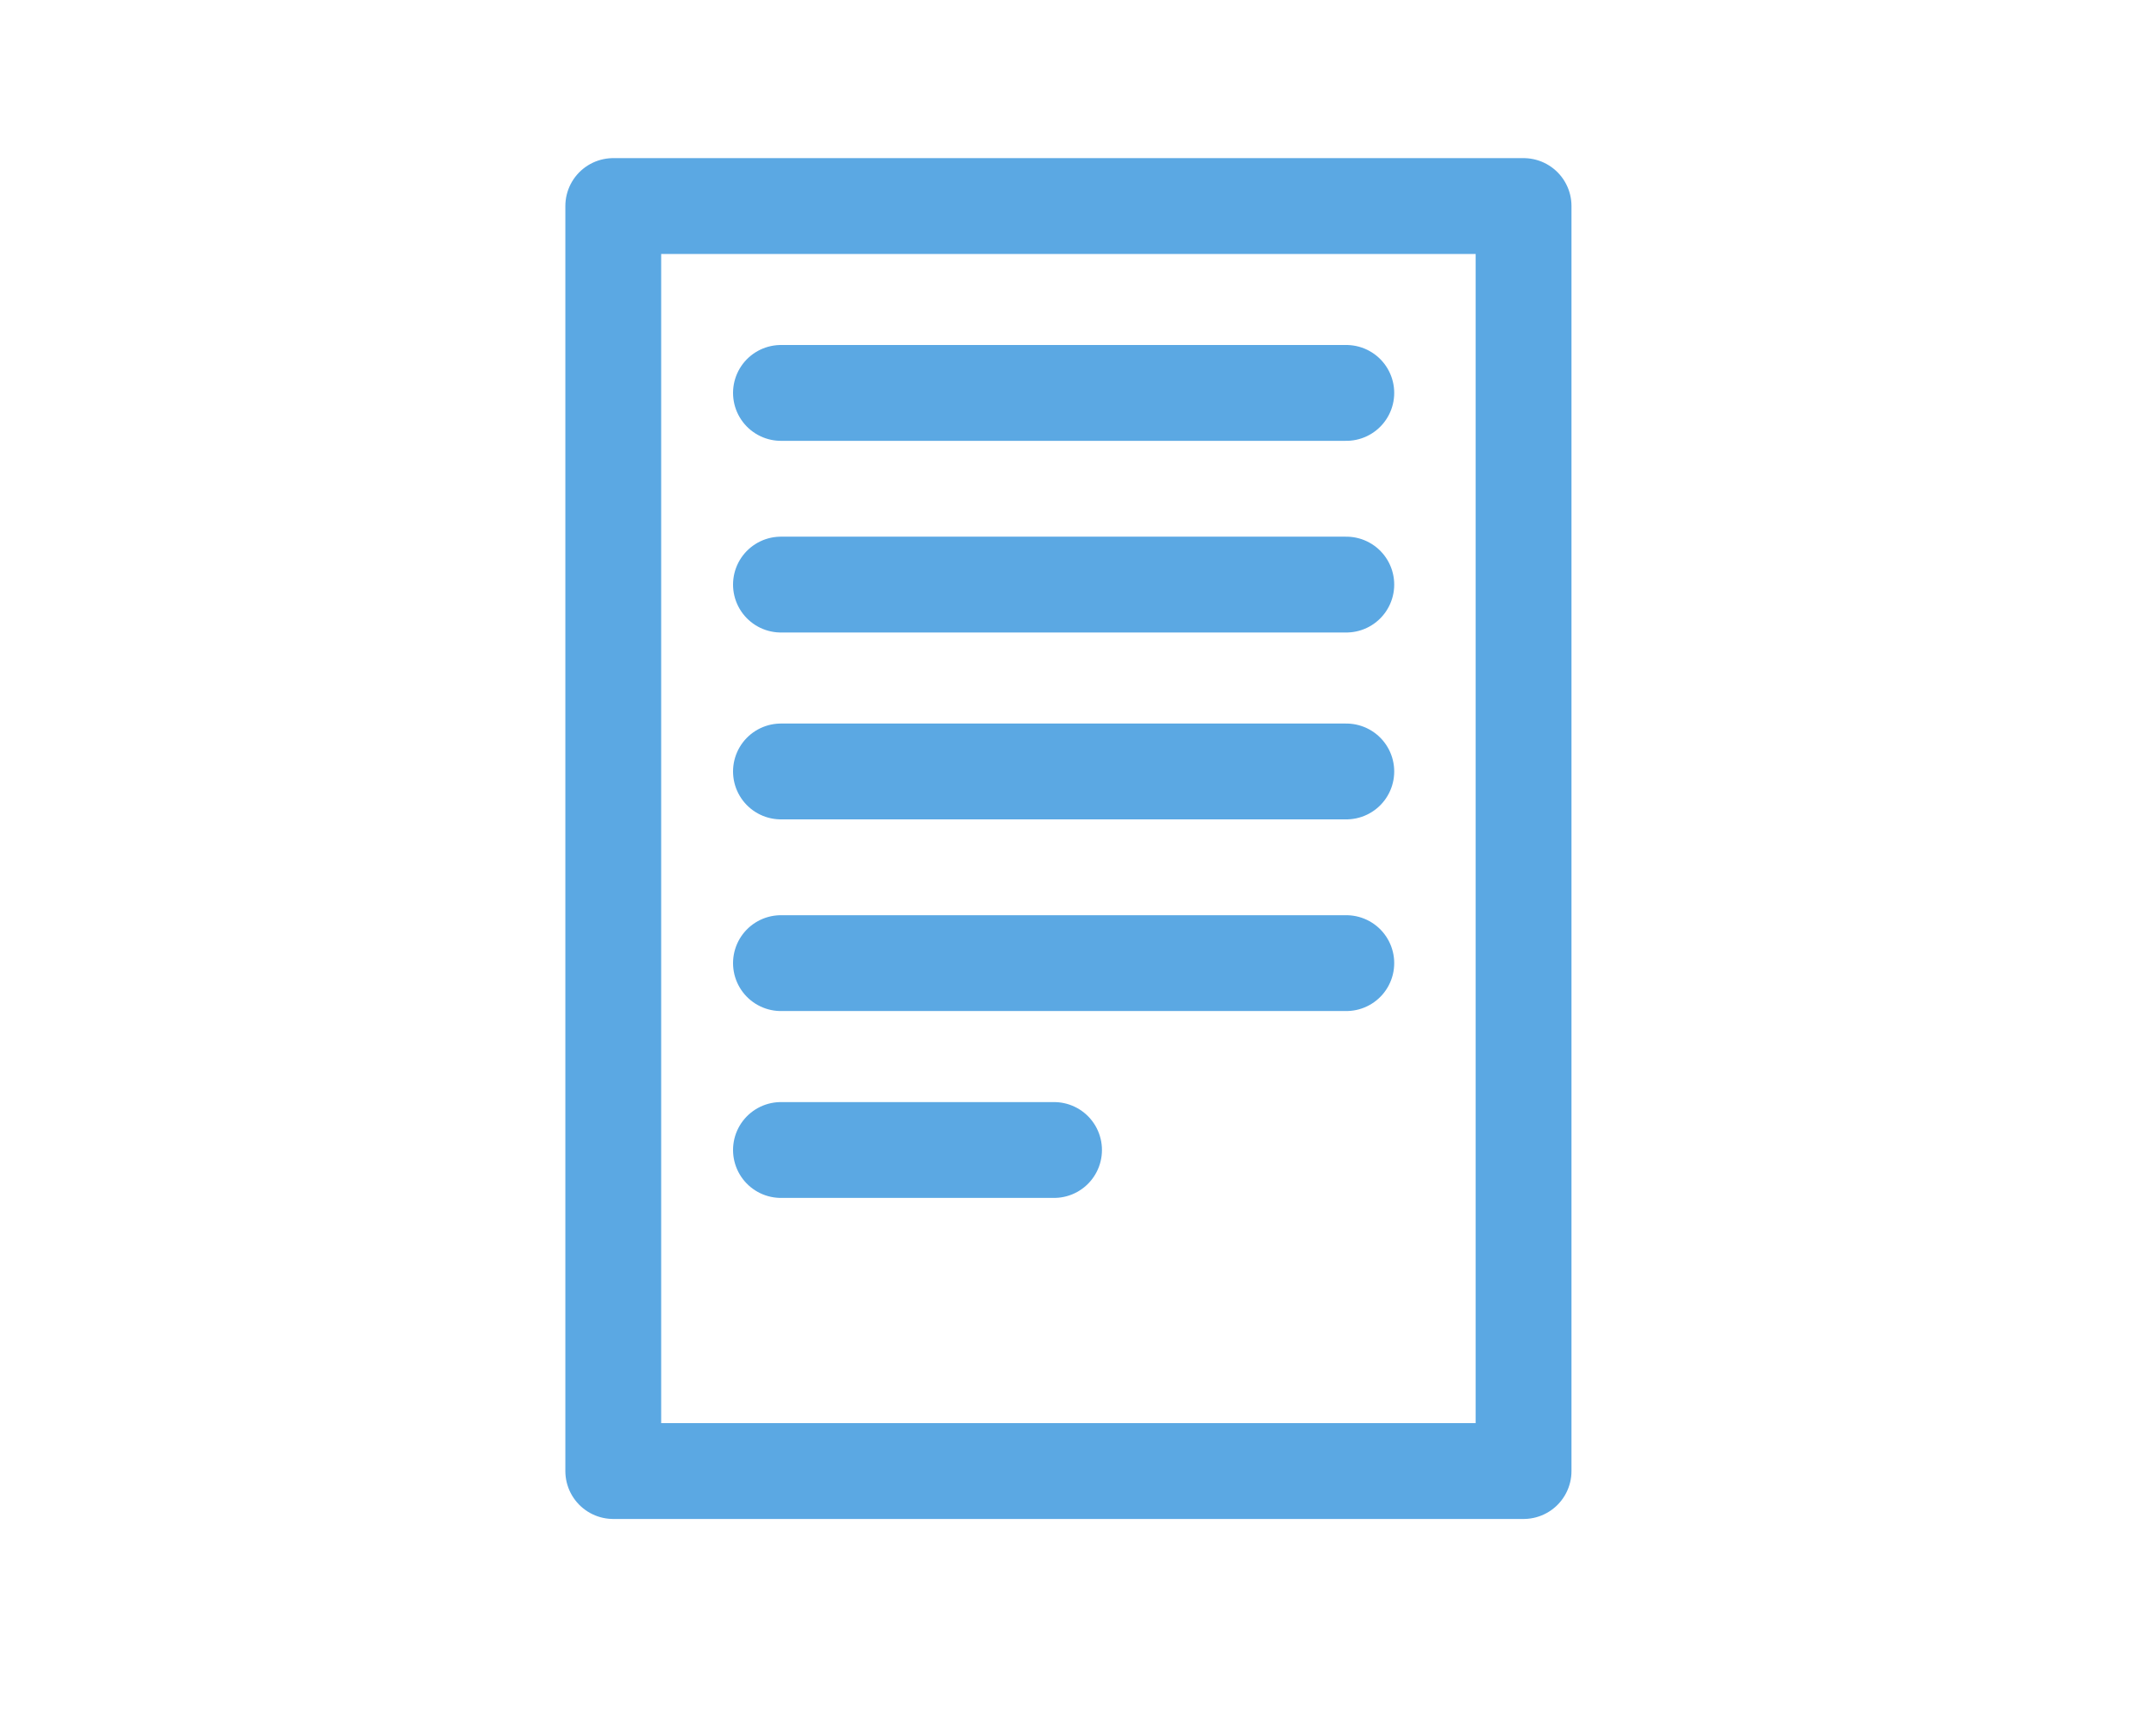
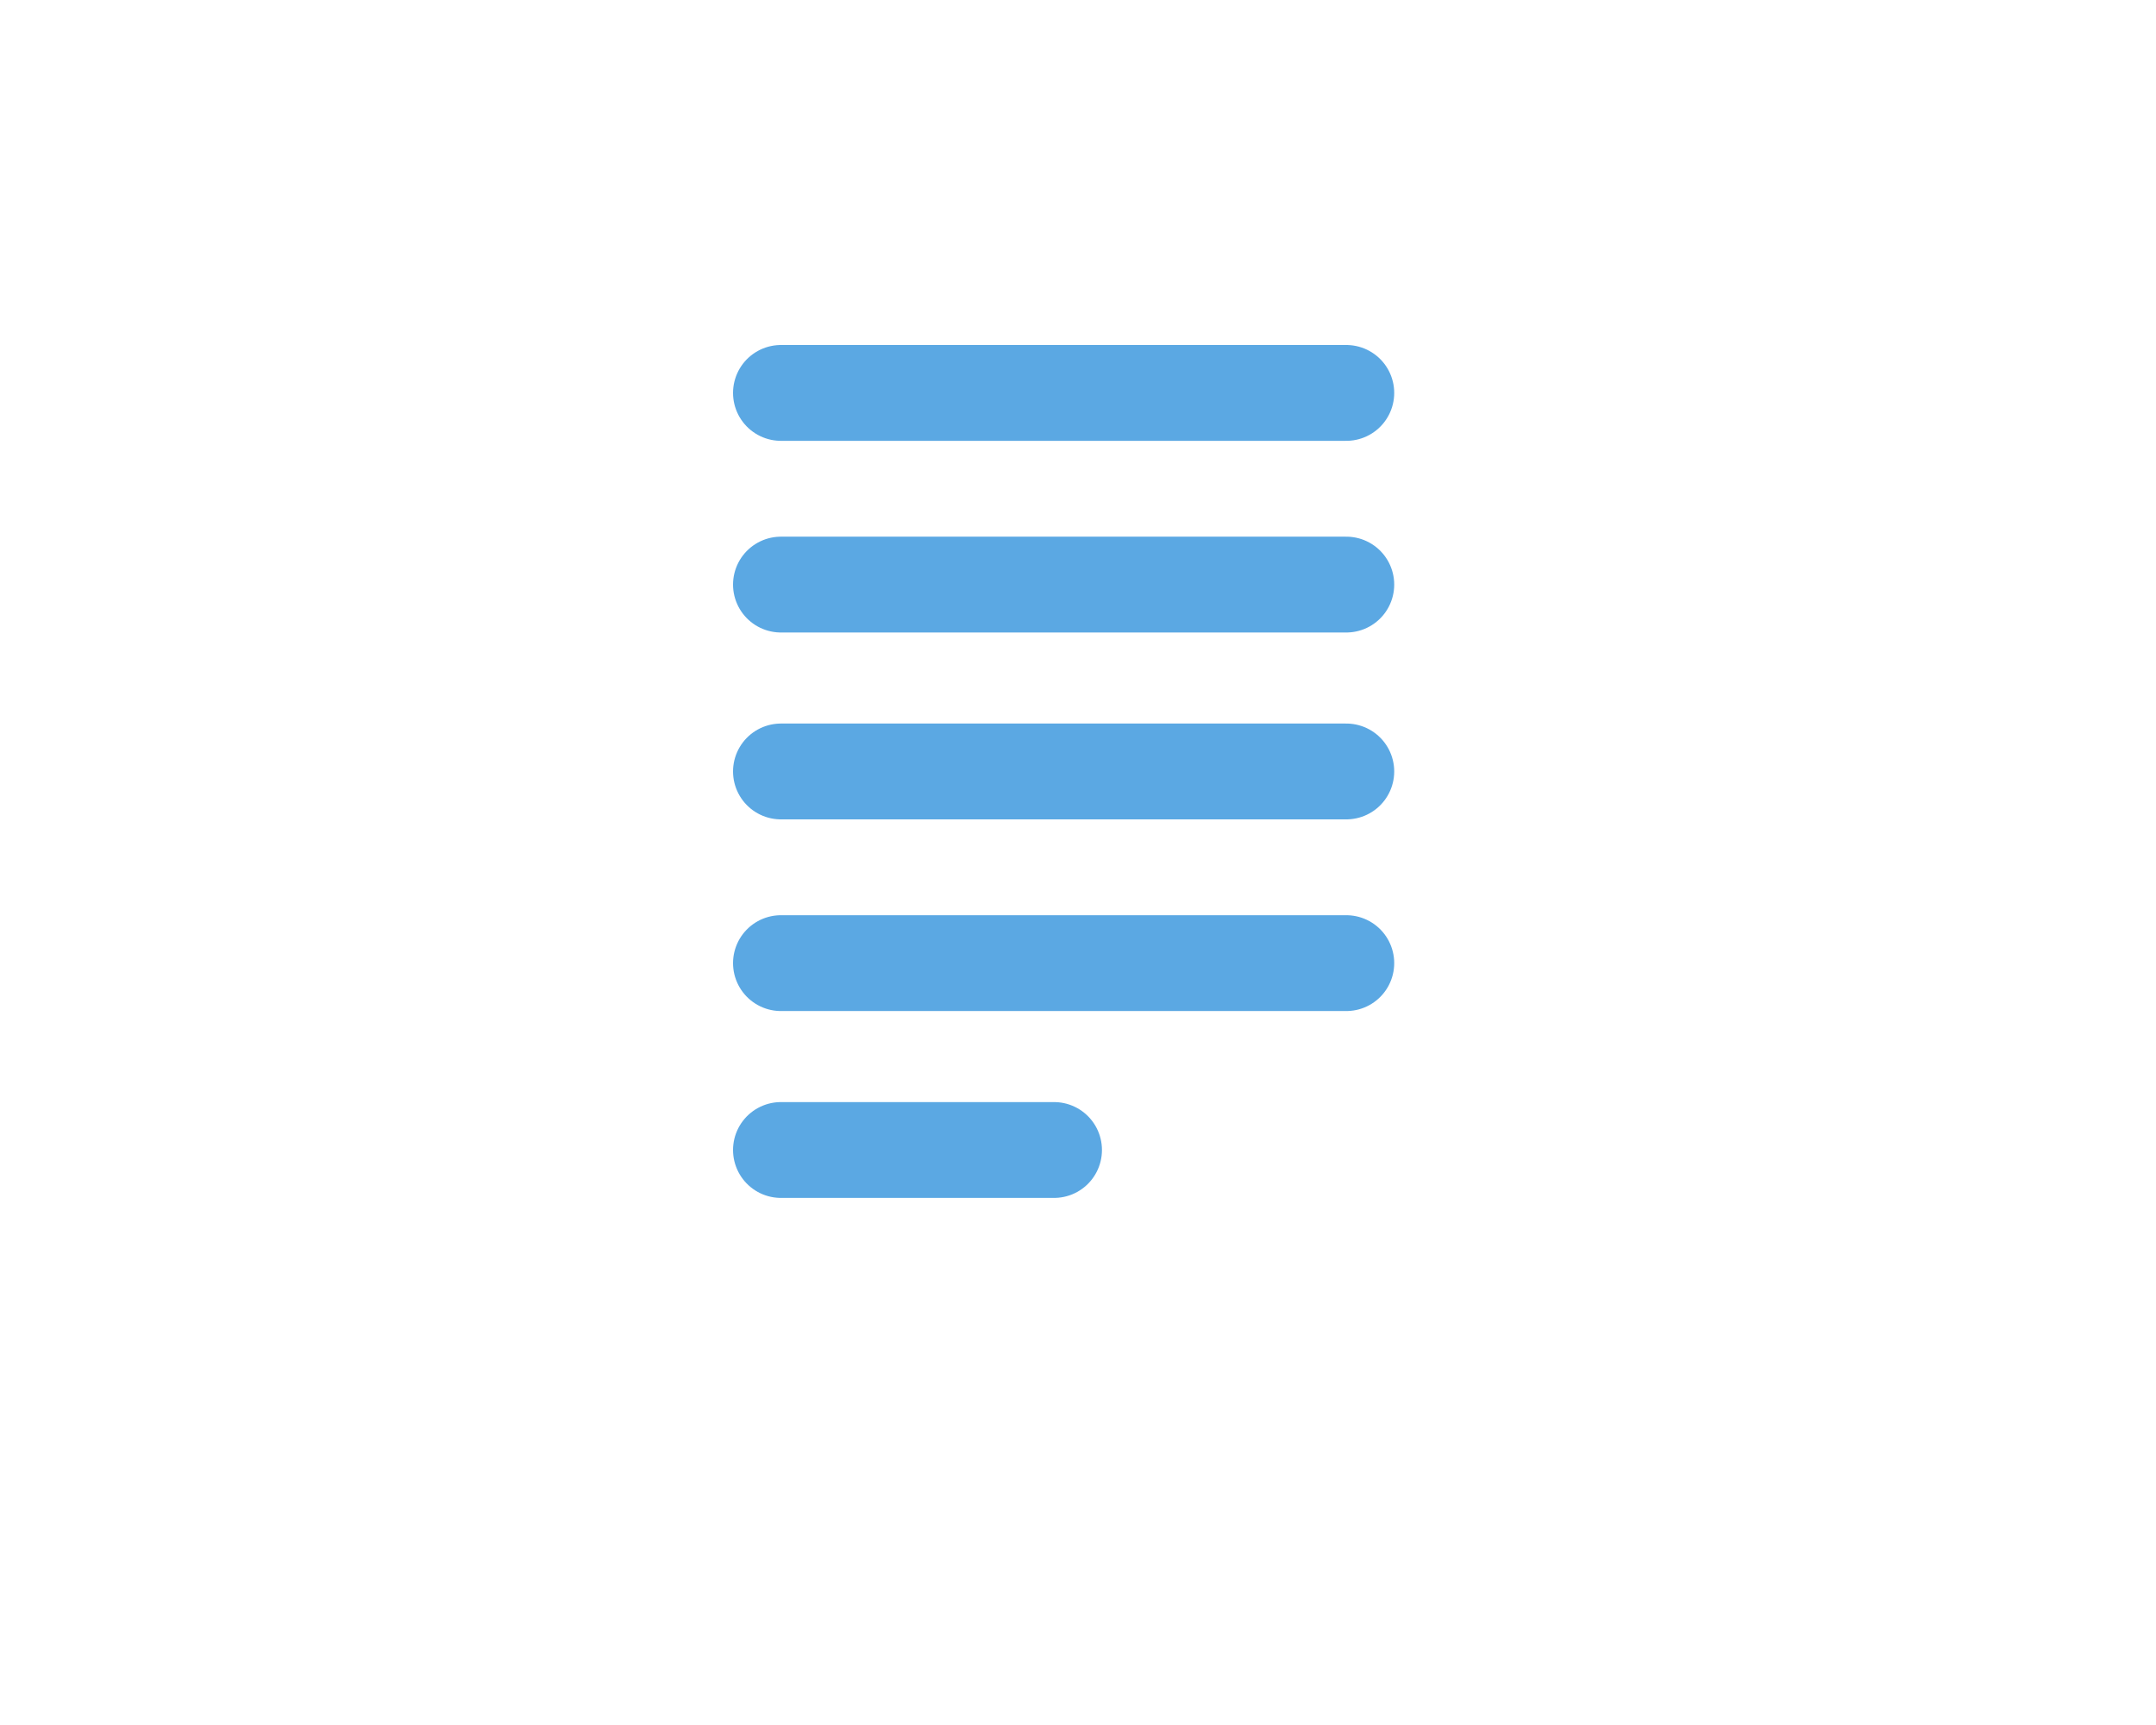
<svg xmlns="http://www.w3.org/2000/svg" width="45" height="36" viewBox="0 0 45 36">
-   <rect width="19" height="26.4" transform="translate(12.8 4.3)" stroke-width="2" stroke="#5ba8e3" stroke-linecap="round" stroke-linejoin="round" stroke-miterlimit="10" fill="none" />
  <line x2="11.8" transform="translate(16.3 8.2)" stroke-width="2" stroke="#5ba8e3" stroke-linecap="round" stroke-linejoin="round" stroke-miterlimit="10" fill="none" />
  <line x2="11.8" transform="translate(16.3 12.2)" stroke-width="2" stroke="#5ba8e3" stroke-linecap="round" stroke-linejoin="round" stroke-miterlimit="10" fill="none" />
  <line x2="11.8" transform="translate(16.3 16.1)" stroke-width="2" stroke="#5ba8e3" stroke-linecap="round" stroke-linejoin="round" stroke-miterlimit="10" fill="none" />
  <line x2="11.8" transform="translate(16.3 20.1)" stroke-width="2" stroke="#5ba8e3" stroke-linecap="round" stroke-linejoin="round" stroke-miterlimit="10" fill="none" />
  <line x2="5.7" transform="translate(16.3 24)" stroke-width="2" stroke="#5ba8e3" stroke-linecap="round" stroke-linejoin="round" stroke-miterlimit="10" fill="none" />
  <rect width="45" height="36" fill="none" />
</svg>